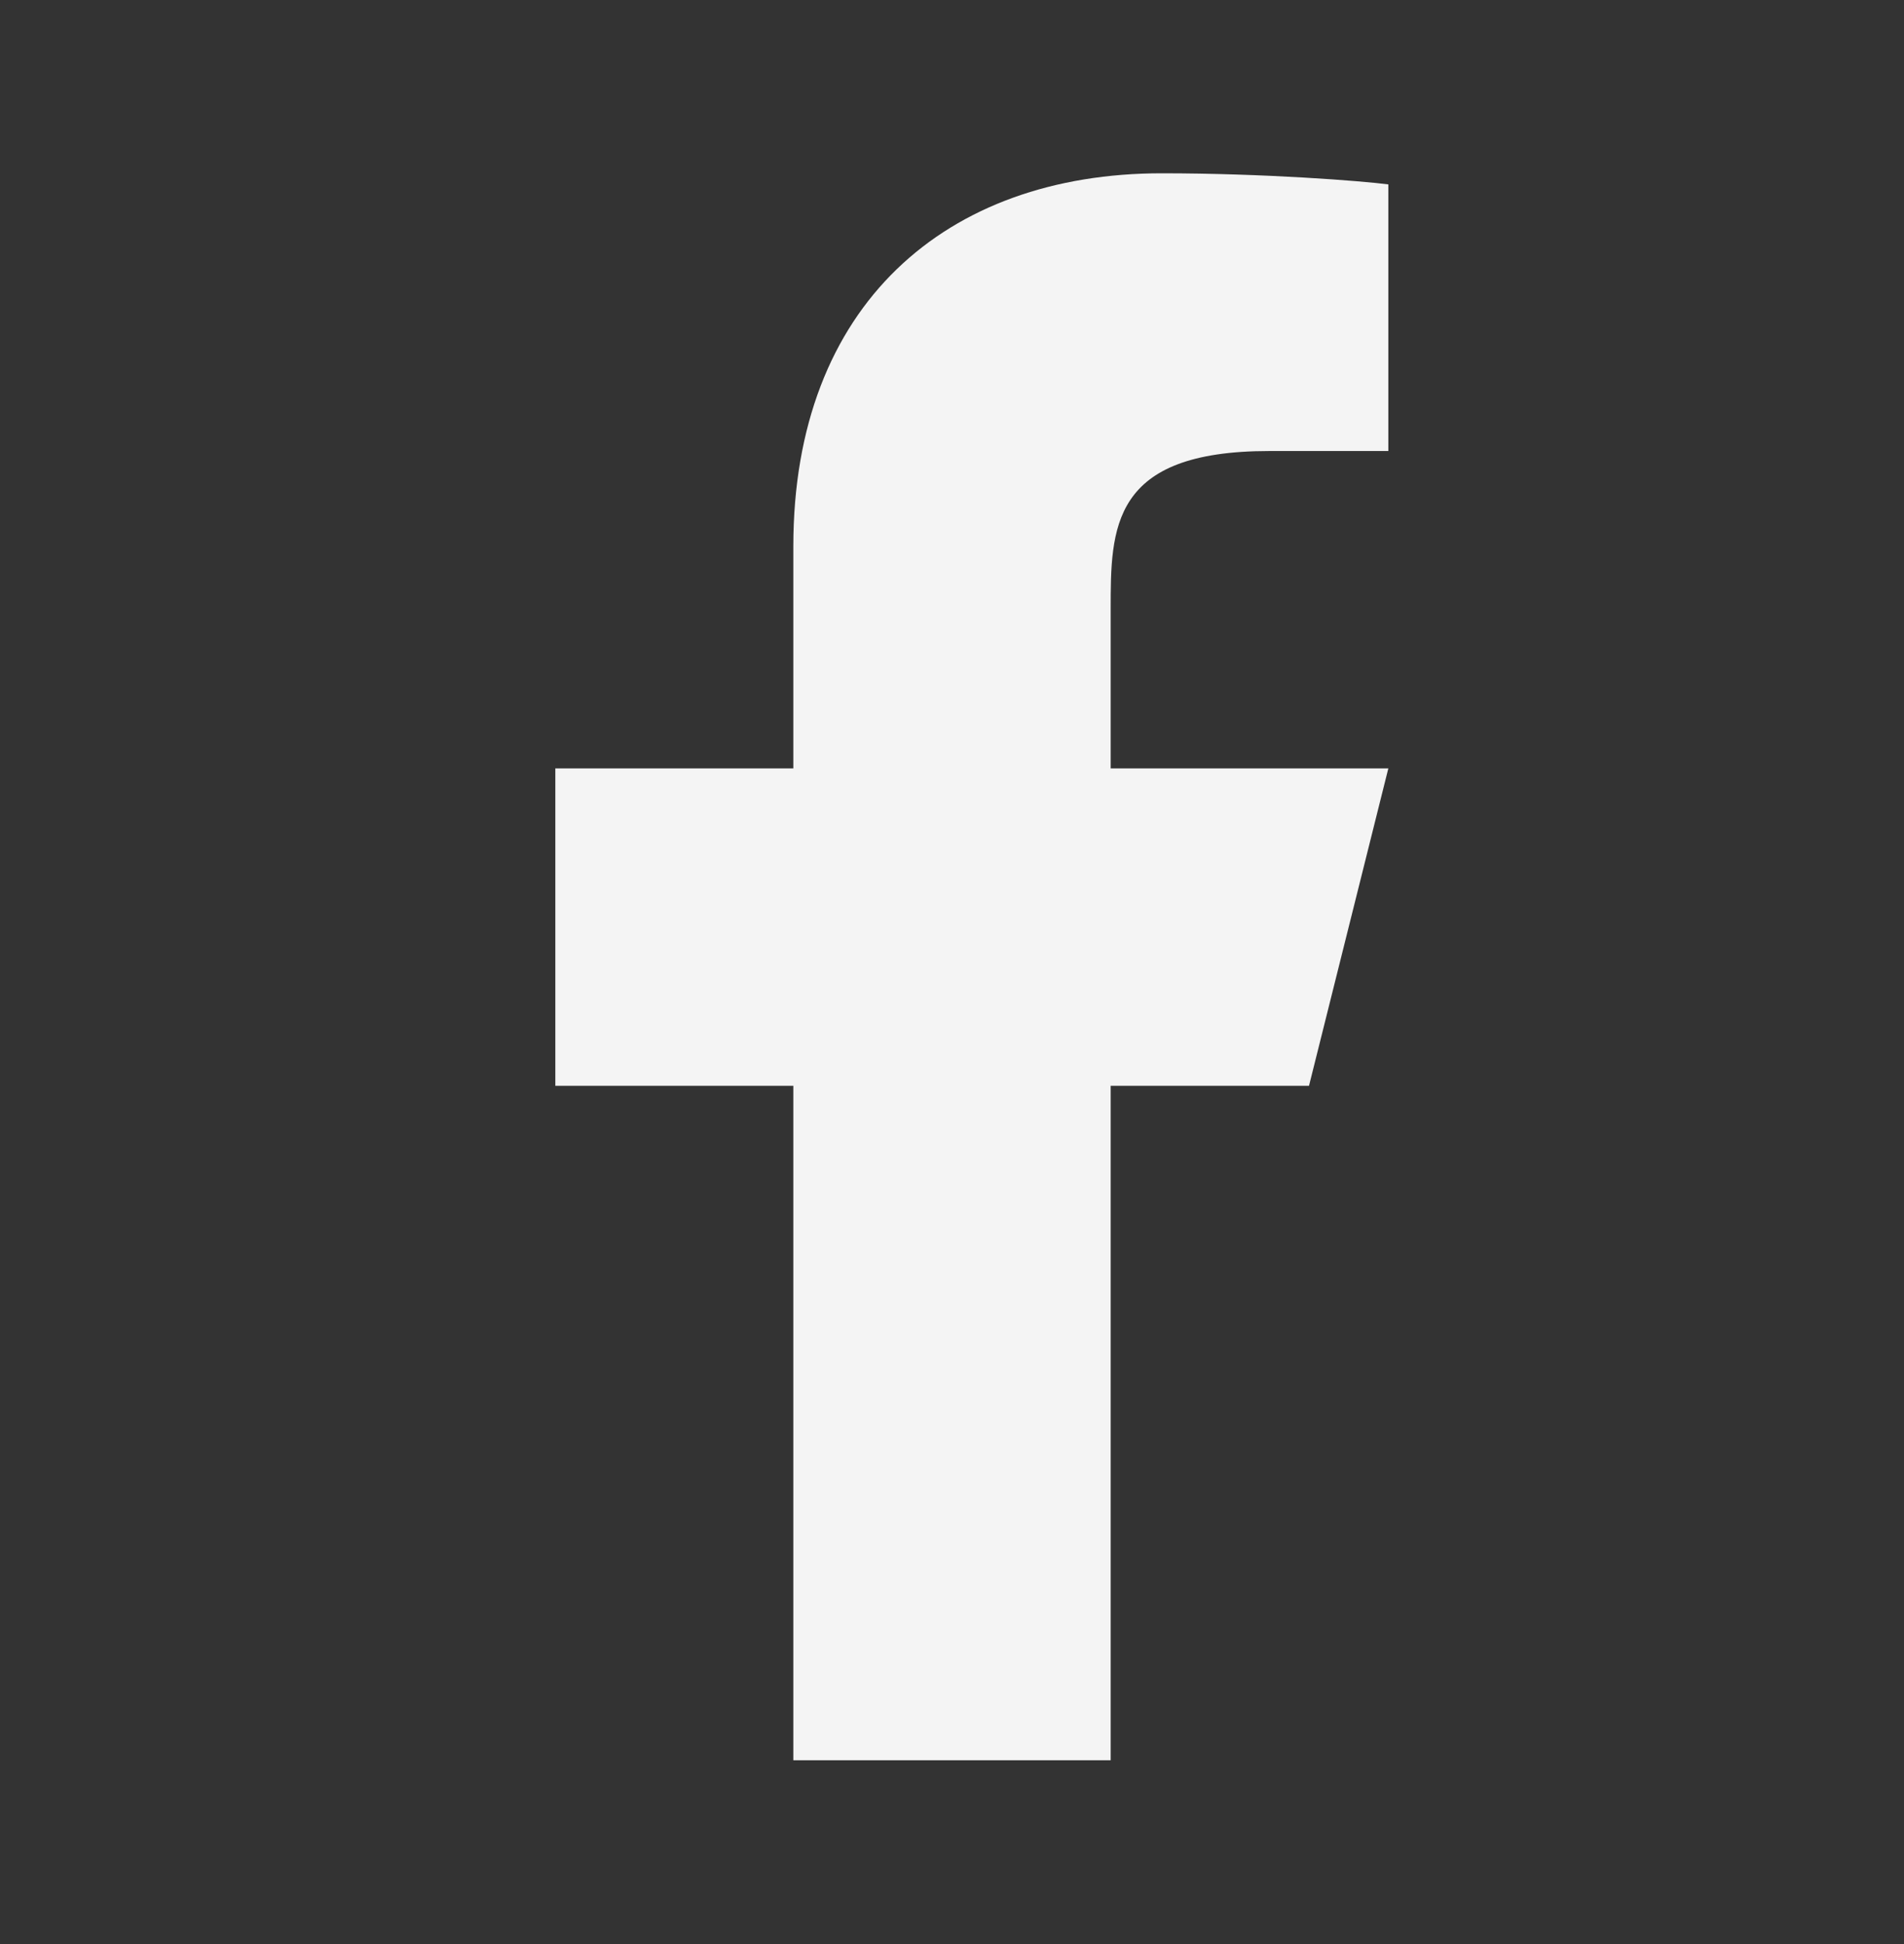
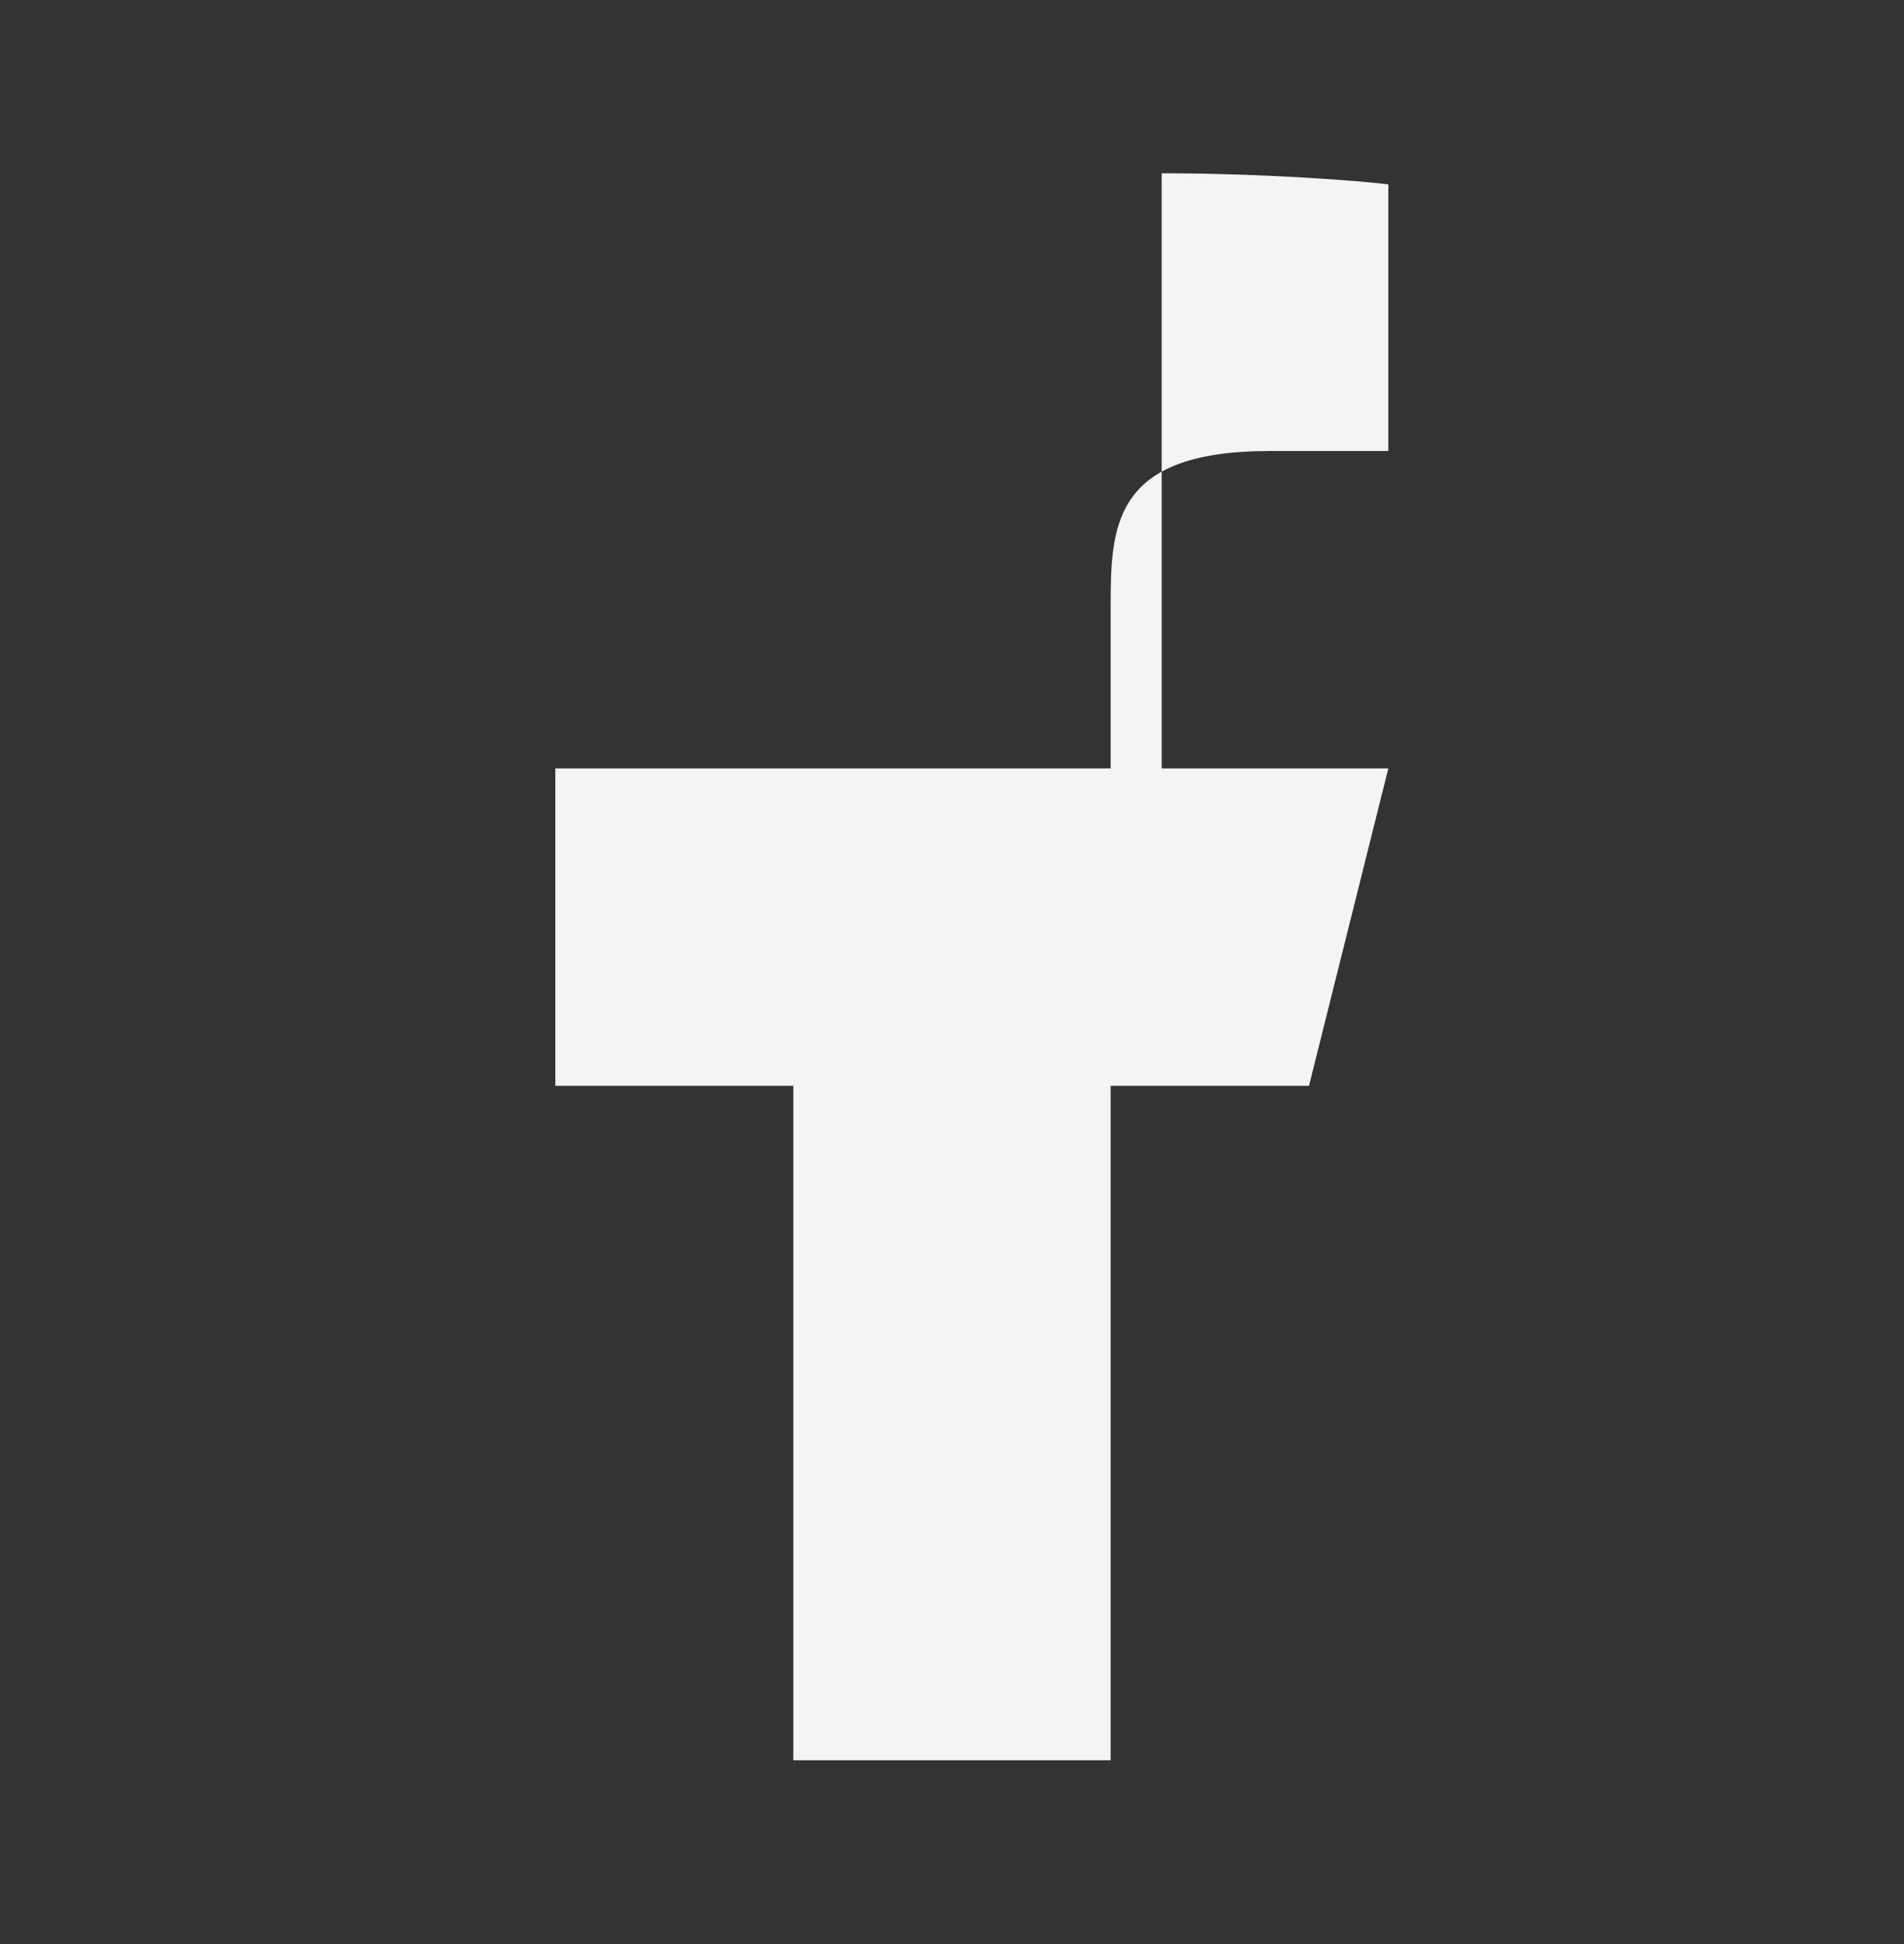
<svg xmlns="http://www.w3.org/2000/svg" width="48" height="49" viewBox="0 0 48 49" fill="none">
  <rect x="0" y="0" width="48" height="49" fill="#333333" stroke="none" />
  <g id="facebook-fill">
-     <path id="Vector" d="M28 27.368H33L35 19.368H28V15.368C28 13.308 28 11.368 32 11.368H35V4.648C34.348 4.562 31.886 4.368 29.286 4.368C23.856 4.368 20 7.682 20 13.768V19.368H14V27.368H20V44.368H28V27.368Z" fill="#F4F4F4" />
+     <path id="Vector" d="M28 27.368H33L35 19.368H28V15.368C28 13.308 28 11.368 32 11.368H35V4.648C34.348 4.562 31.886 4.368 29.286 4.368V19.368H14V27.368H20V44.368H28V27.368Z" fill="#F4F4F4" />
  </g>
</svg>